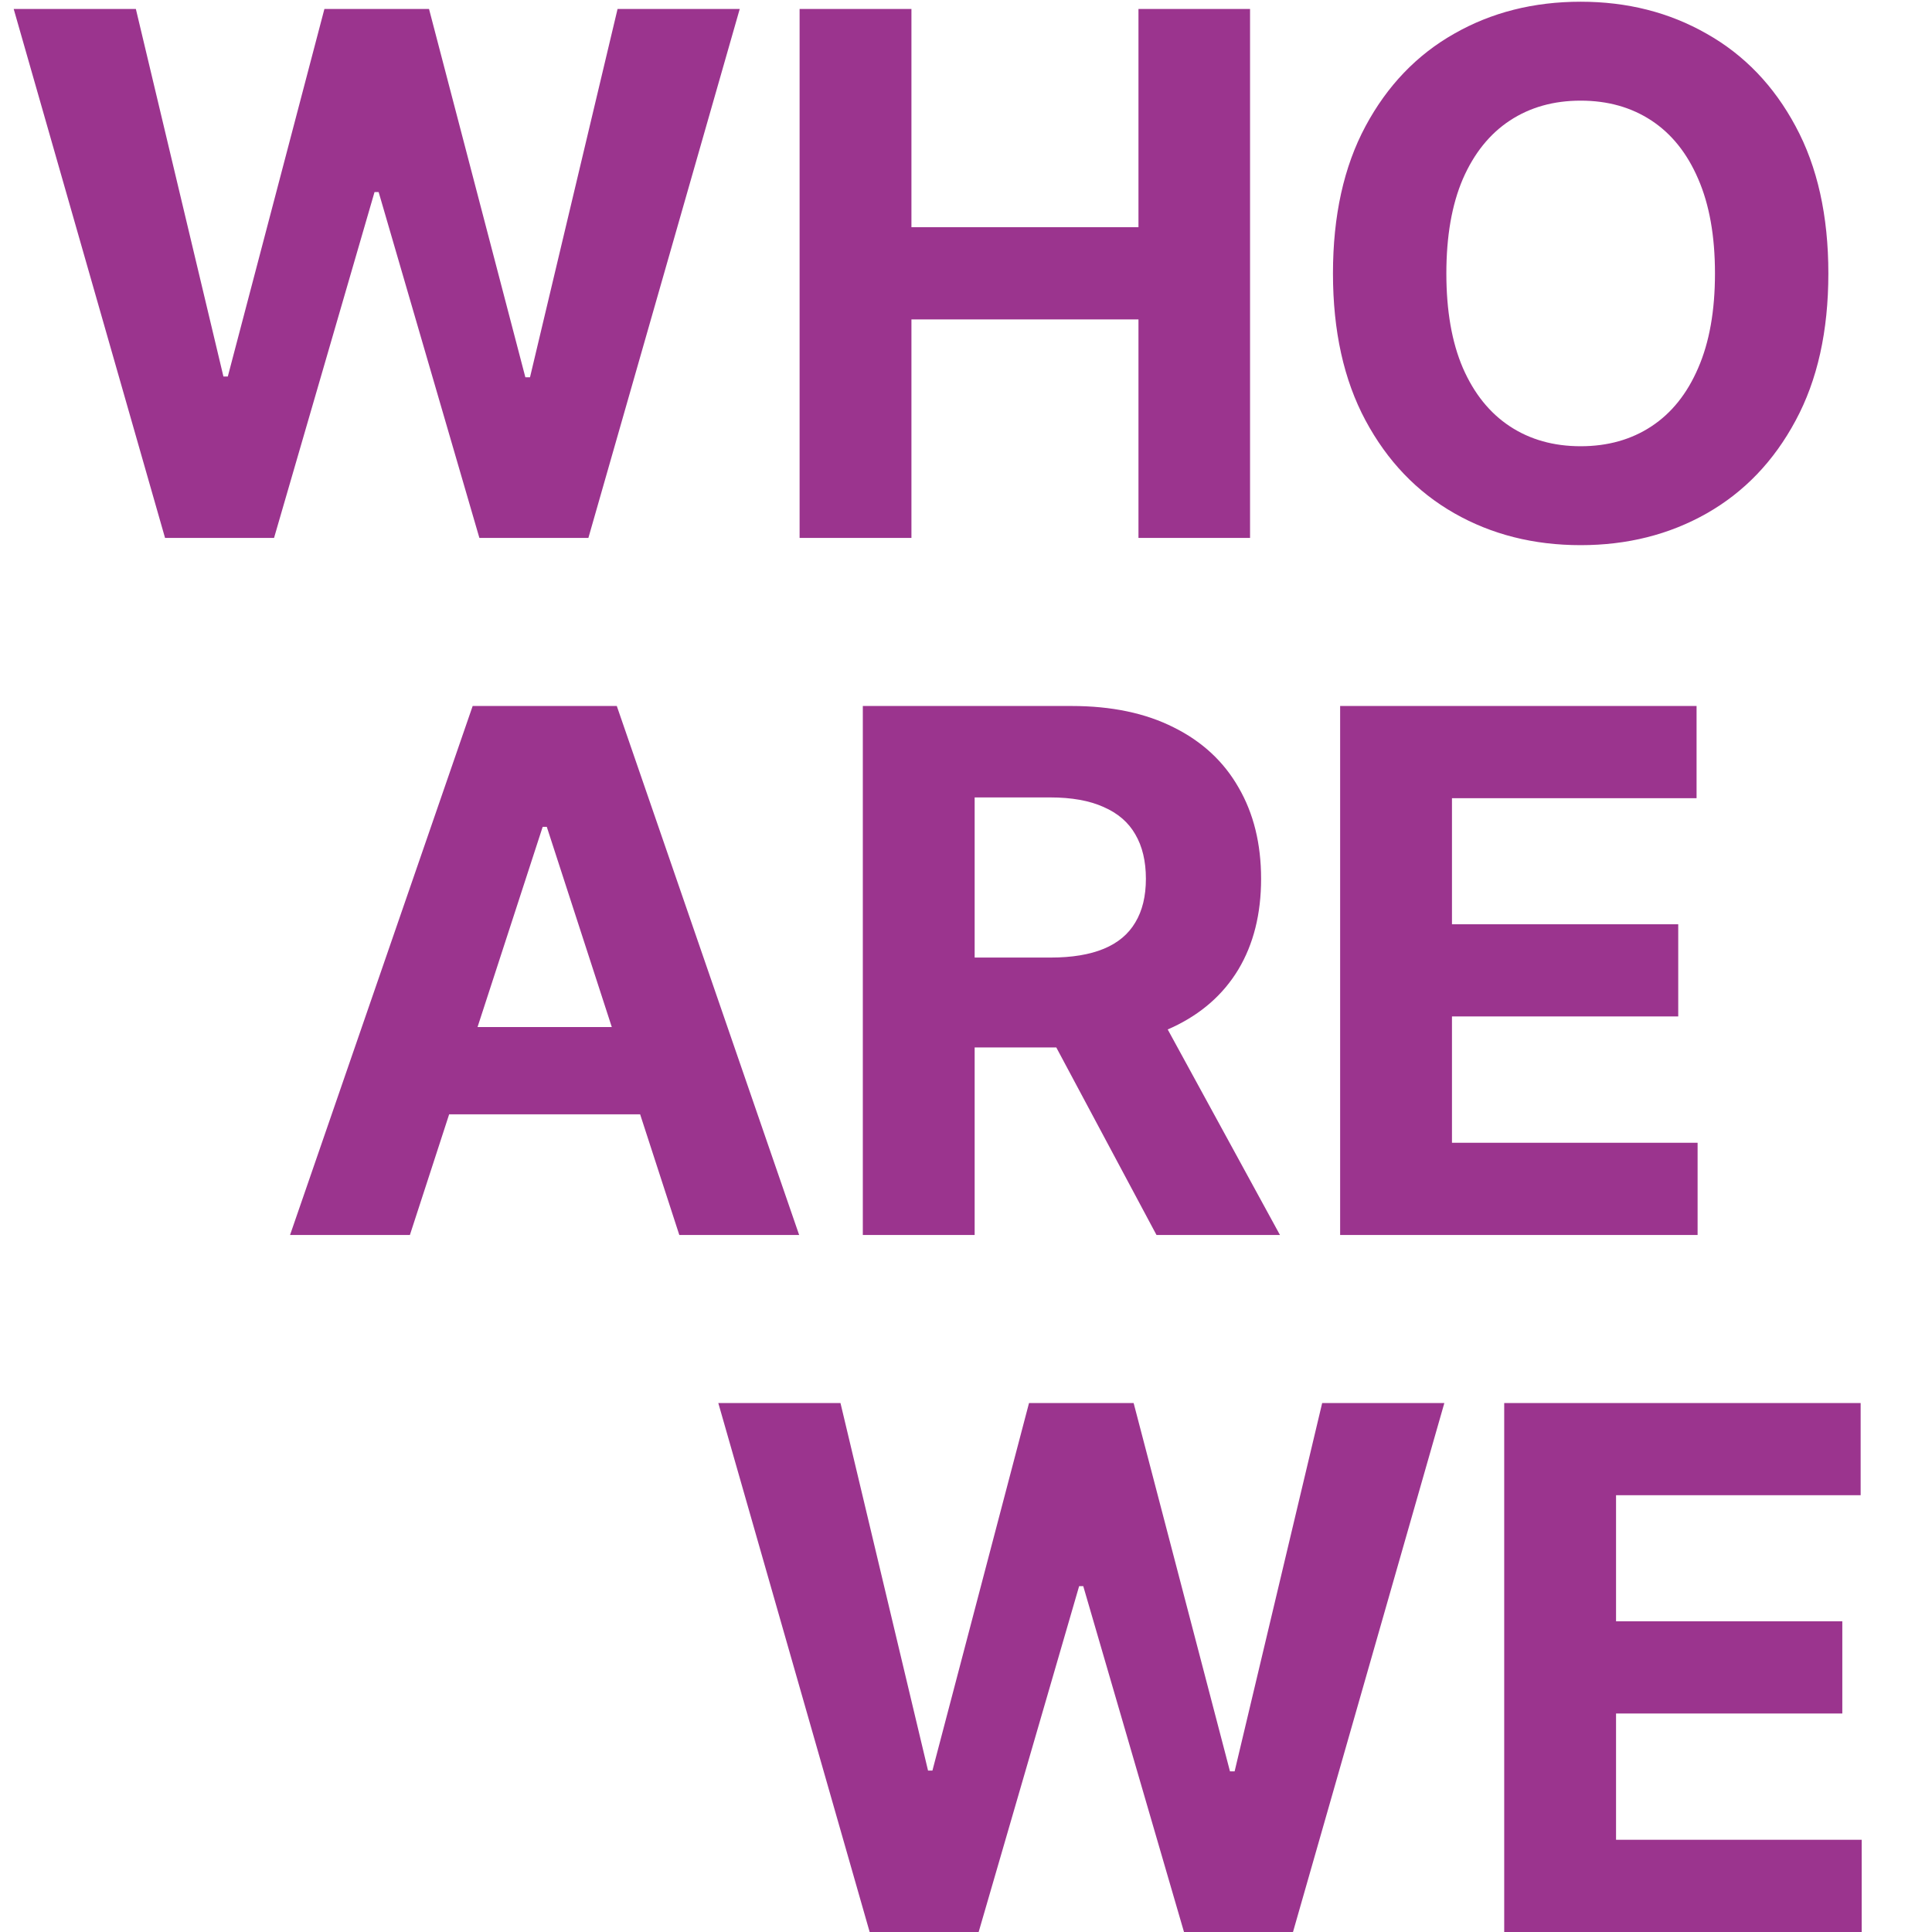
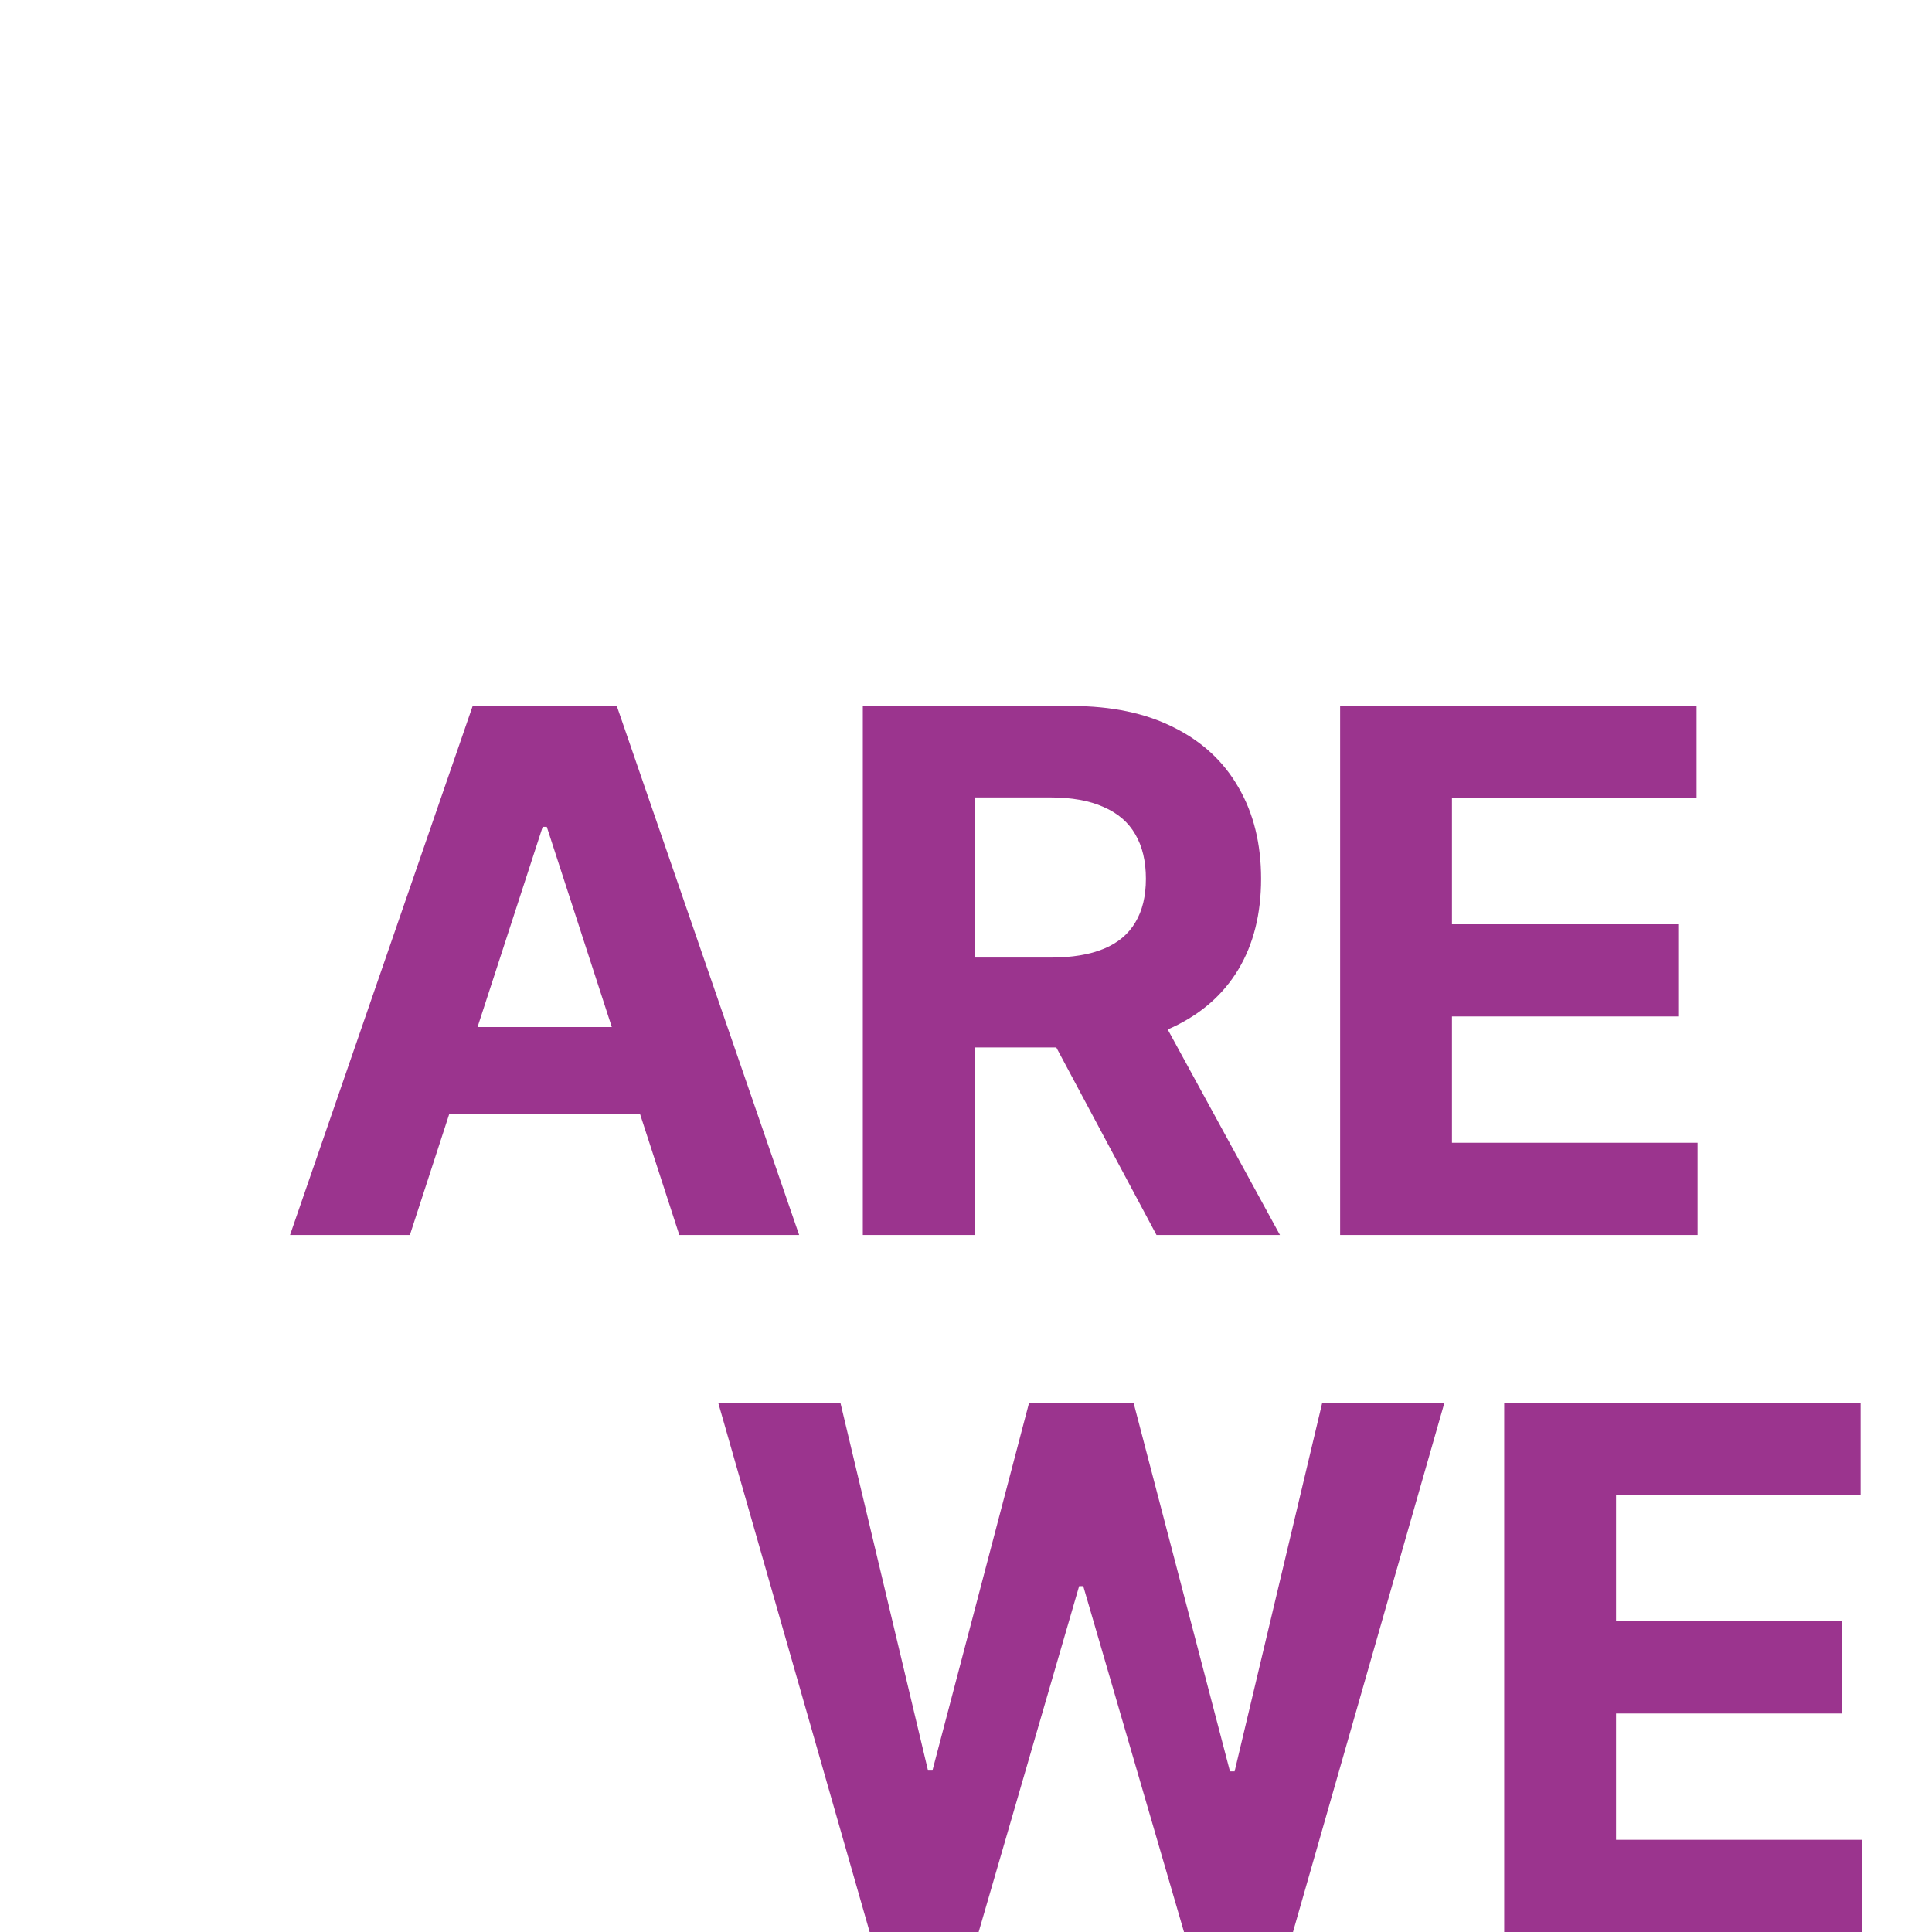
<svg xmlns="http://www.w3.org/2000/svg" width="255" height="255" viewBox="0 0 255 255" fill="none">
-   <path d="M21.784 71L1.807 1.182H17.932L29.489 49.693H30.068L42.818 1.182H56.625L69.341 49.795H69.954L81.511 1.182H97.636L77.659 71H63.273L49.977 25.352H49.432L36.17 71H21.784ZM105.537 71V1.182H120.298V29.989H150.264V1.182H164.991V71H150.264V42.159H120.298V71H105.537ZM241.321 36.091C241.321 43.705 239.878 50.182 236.991 55.523C234.128 60.864 230.219 64.943 225.264 67.761C220.332 70.557 214.787 71.954 208.628 71.954C202.423 71.954 196.855 70.546 191.923 67.727C186.991 64.909 183.094 60.83 180.23 55.489C177.366 50.148 175.935 43.682 175.935 36.091C175.935 28.477 177.366 22 180.23 16.659C183.094 11.318 186.991 7.25 191.923 4.455C196.855 1.636 202.423 0.227 208.628 0.227C214.787 0.227 220.332 1.636 225.264 4.455C230.219 7.25 234.128 11.318 236.991 16.659C239.878 22 241.321 28.477 241.321 36.091ZM226.355 36.091C226.355 31.159 225.616 27 224.139 23.614C222.685 20.227 220.628 17.659 217.969 15.909C215.31 14.159 212.196 13.284 208.628 13.284C205.06 13.284 201.946 14.159 199.287 15.909C196.628 17.659 194.56 20.227 193.082 23.614C191.628 27 190.901 31.159 190.901 36.091C190.901 41.023 191.628 45.182 193.082 48.568C194.56 51.955 196.628 54.523 199.287 56.273C201.946 58.023 205.06 58.898 208.628 58.898C212.196 58.898 215.31 58.023 217.969 56.273C220.628 54.523 222.685 51.955 224.139 48.568C225.616 45.182 226.355 41.023 226.355 36.091Z" fill="#9B348E" />
  <path d="M54.102 163H38.284L62.386 93.182H81.409L105.477 163H89.659L72.171 109.136H71.625L54.102 163ZM53.114 135.557H90.477V147.08H53.114V135.557ZM113.881 163V93.182H141.426C146.699 93.182 151.199 94.125 154.926 96.011C158.676 97.875 161.528 100.523 163.483 103.955C165.46 107.364 166.449 111.375 166.449 115.989C166.449 120.625 165.449 124.614 163.449 127.955C161.449 131.273 158.551 133.818 154.756 135.591C150.983 137.364 146.415 138.25 141.051 138.25H122.608V126.386H138.665C141.483 126.386 143.824 126 145.688 125.227C147.551 124.455 148.938 123.295 149.847 121.75C150.778 120.205 151.244 118.284 151.244 115.989C151.244 113.67 150.778 111.716 149.847 110.125C148.938 108.534 147.54 107.33 145.653 106.511C143.79 105.67 141.438 105.25 138.597 105.25H128.642V163H113.881ZM151.585 131.227L168.938 163H152.642L135.665 131.227H151.585ZM176.881 163V93.182H223.926V105.352H191.642V121.989H221.506V134.159H191.642V150.83H224.062V163H176.881Z" fill="#9B348E" />
  <path d="M114.784 255L94.807 185.182H110.932L122.489 233.693H123.068L135.818 185.182H149.625L162.341 233.795H162.955L174.511 185.182H190.636L170.659 255H156.273L142.977 209.352H142.432L129.17 255H114.784ZM198.537 255V185.182H245.582V197.352H213.298V213.989H243.162V226.159H213.298V242.83H245.719V255H198.537Z" fill="#9B348E" />
</svg>